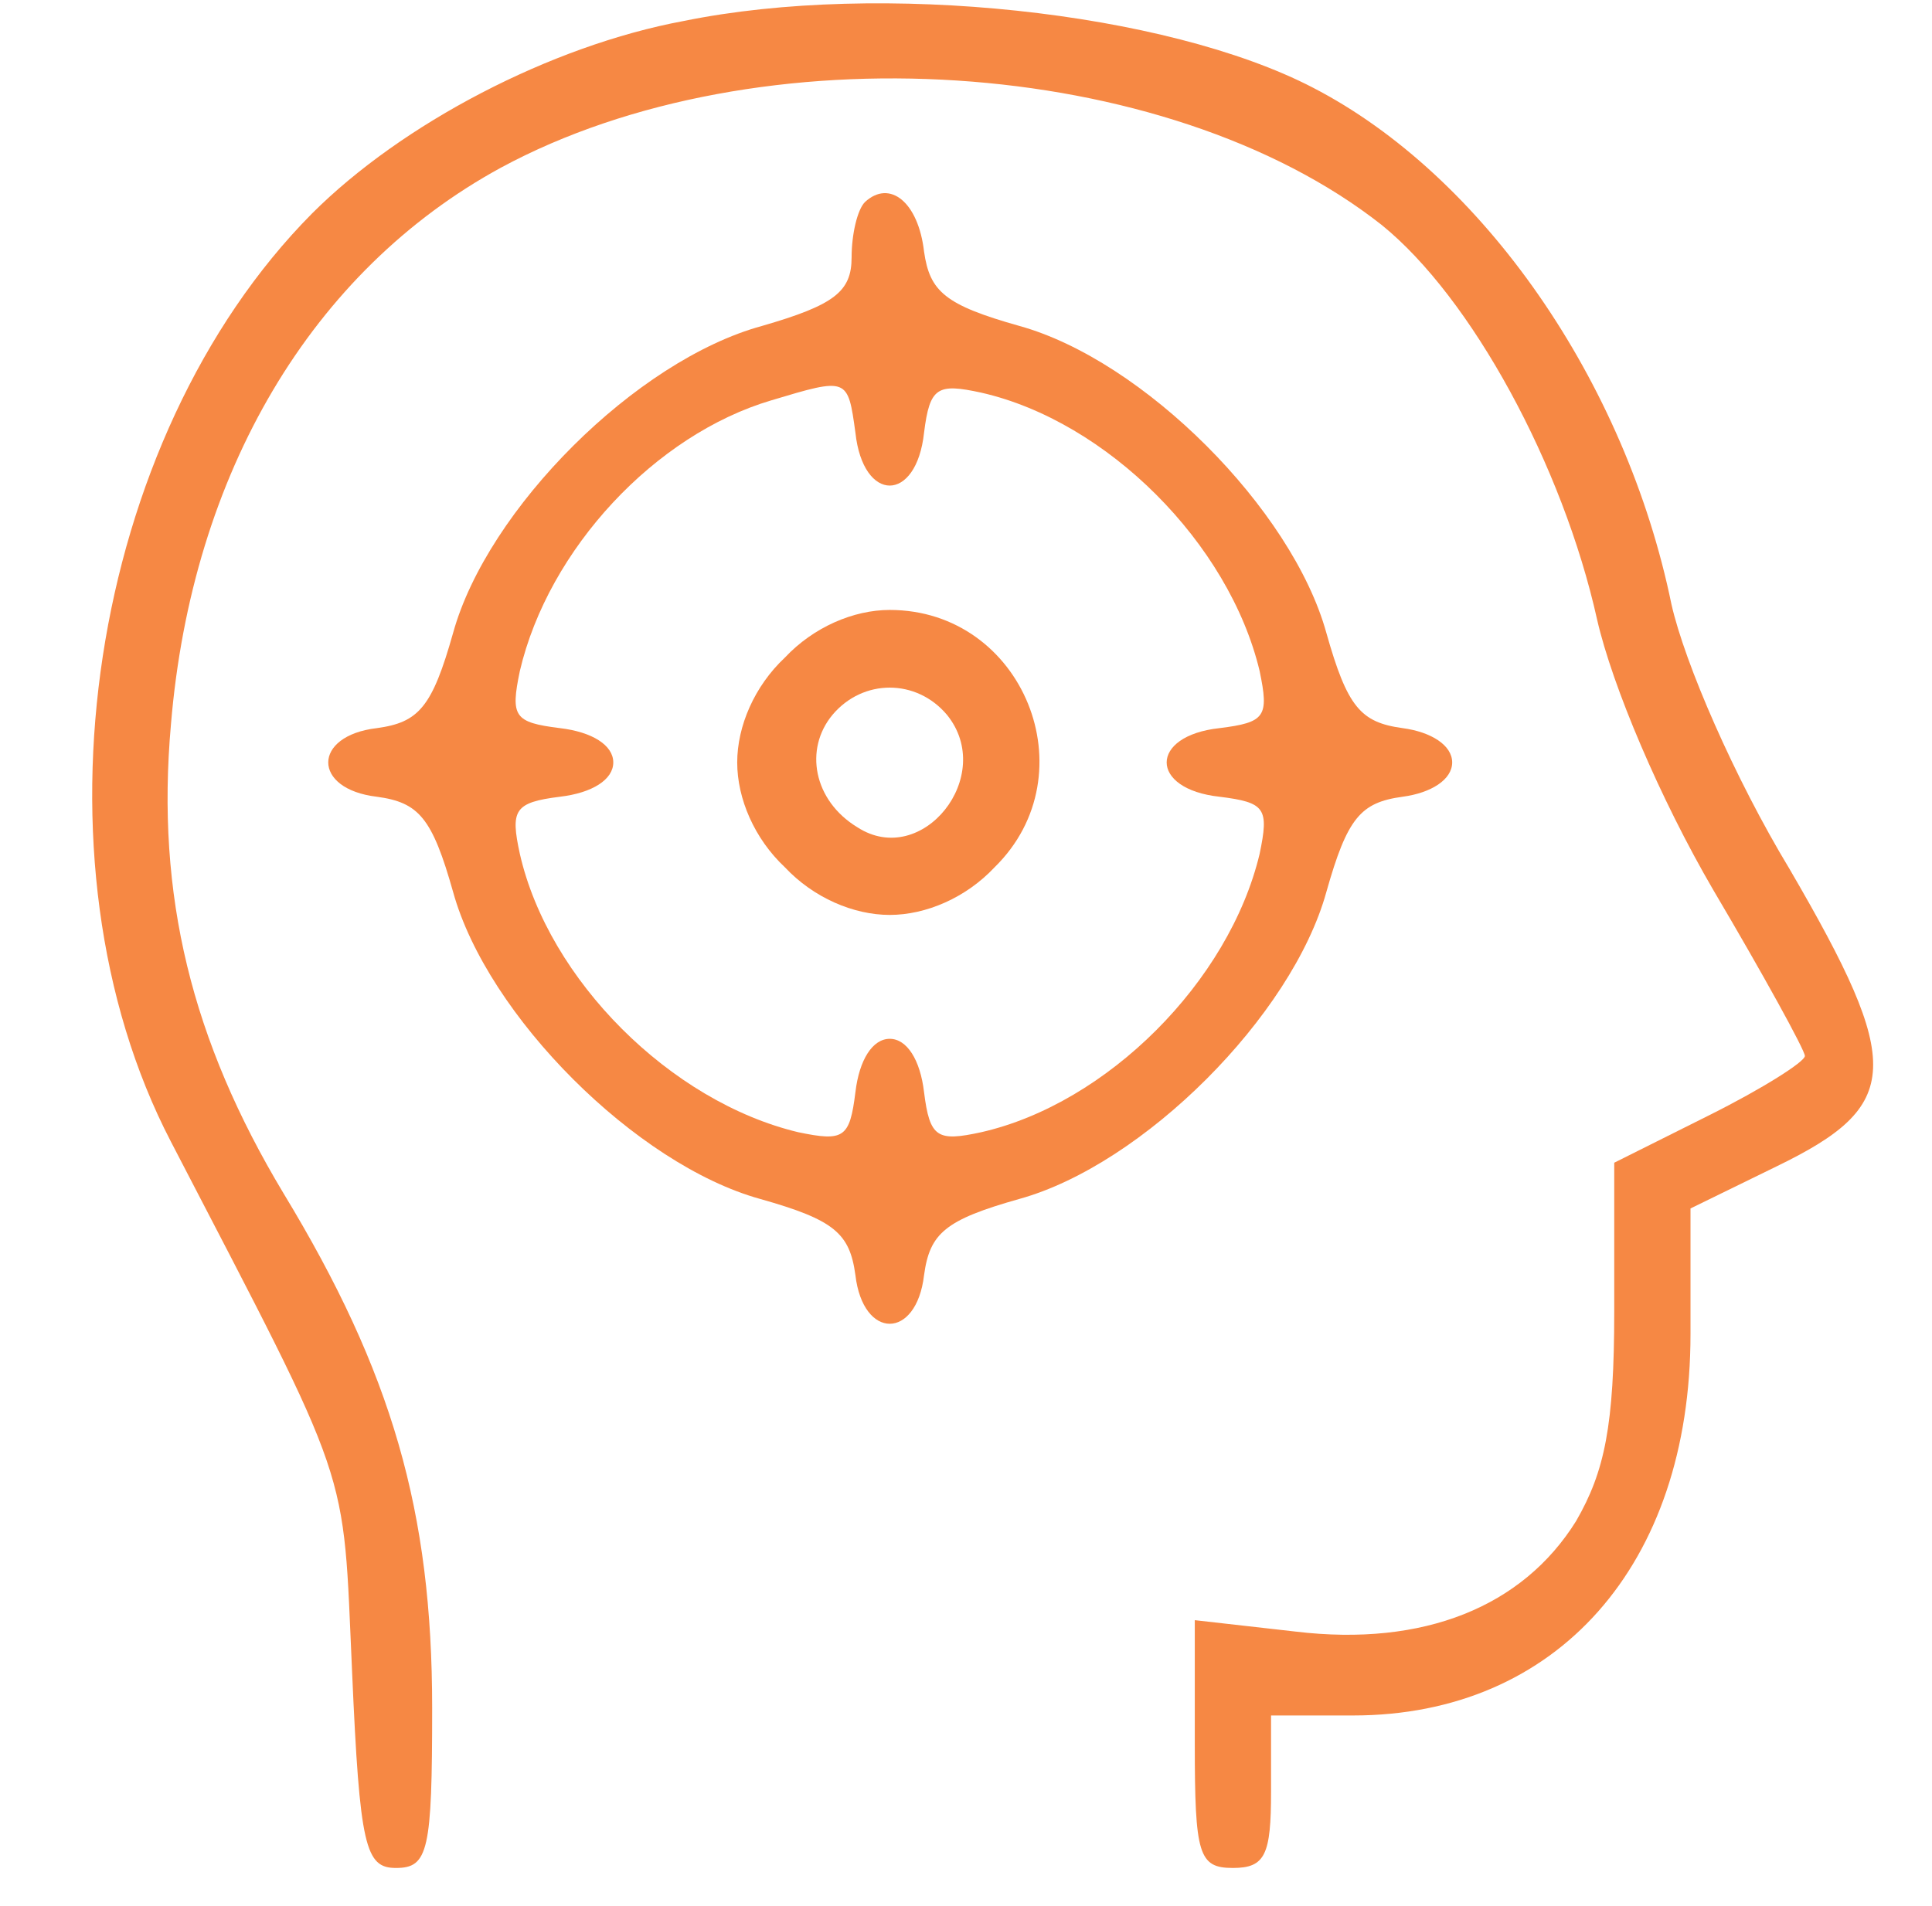
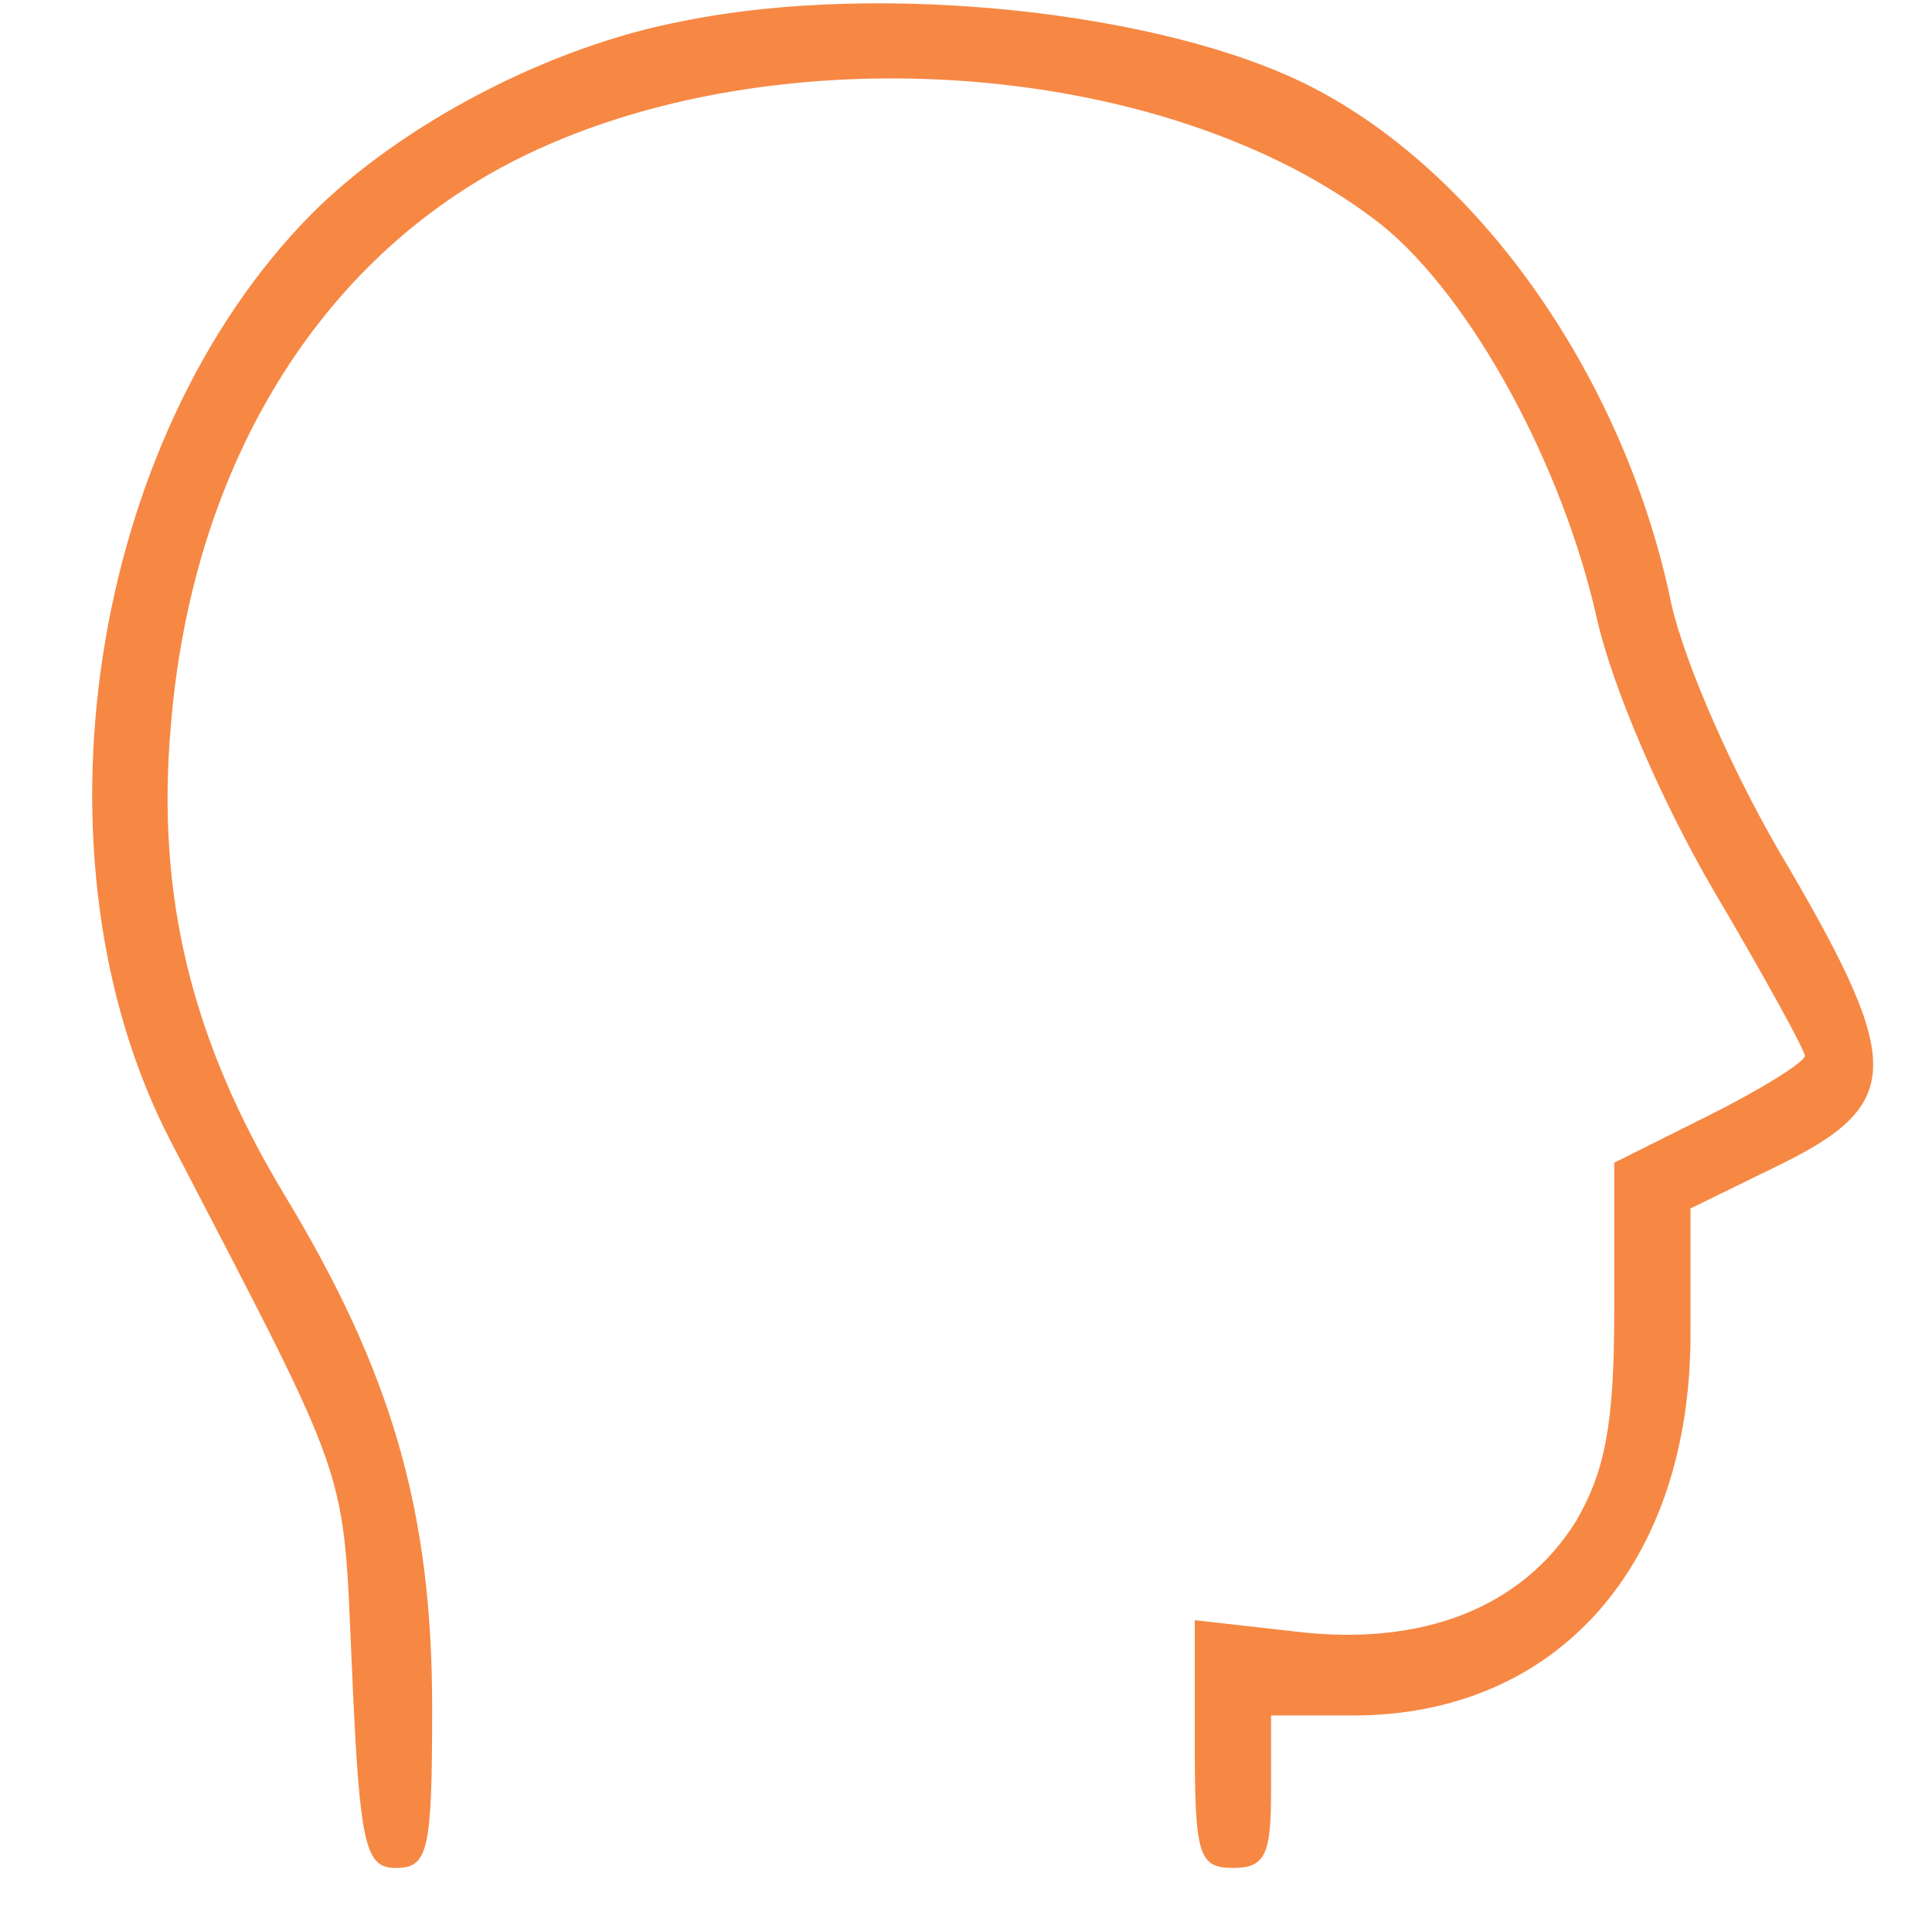
<svg xmlns="http://www.w3.org/2000/svg" width="76" height="75" viewBox="0 0 76 75" fill="none">
  <path d="M26.9 0.825C21.65 1.8 15.8 4.875 12.275 8.4C3.5 17.25 0.95 33.825 6.725 44.925C13.925 58.8 13.475 57.525 13.85 65.775C14.15 72.675 14.375 73.5 15.575 73.5C16.85 73.5 17 72.825 17 67.2C17 59.475 15.425 54 11.15 46.95C7.55 40.95 6.125 35.25 6.725 28.5C7.55 18.6 12.275 10.65 19.7 6.6C29.825 1.125 45.875 2.175 54.35 8.85C57.875 11.7 61.475 18.3 62.825 24.375C63.425 27 65.3 31.425 67.4 35.025C69.35 38.325 71 41.325 71 41.55C71 41.775 69.35 42.825 67.25 43.875L63.5 45.75V51.6C63.5 56.1 63.125 57.9 62 59.85C59.9 63.225 56 64.8 50.975 64.2L47 63.75V68.625C47 72.975 47.15 73.5 48.5 73.5C49.775 73.5 50 72.975 50 70.5V67.5H53.225C61.25 67.5 66.5 61.575 66.5 52.5V47.55L69.875 45.9C74.825 43.5 74.9 41.925 70.4 34.2C68.225 30.6 66.275 26.1 65.75 23.775C63.95 15 58.325 6.9 51.65 3.45C45.875 0.45 34.625 -0.75 26.9 0.825Z" fill="#F68844" />
-   <path d="M34.025 7.95C33.725 8.25 33.5 9.225 33.5 10.125C33.5 11.475 32.825 12 29.975 12.825C25.025 14.175 19.175 20.025 17.825 24.9C17 27.825 16.475 28.425 14.825 28.65C12.275 28.95 12.275 31.05 14.825 31.35C16.475 31.575 17 32.175 17.825 35.1C19.175 39.975 25.025 45.825 29.9 47.175C32.825 48 33.425 48.525 33.65 50.175C33.95 52.725 36.05 52.725 36.35 50.175C36.575 48.525 37.175 48 40.1 47.175C44.975 45.825 50.825 39.975 52.175 35.1C53 32.175 53.525 31.575 55.175 31.35C56.3 31.2 57.125 30.675 57.125 30C57.125 29.325 56.3 28.8 55.175 28.65C53.525 28.425 53 27.825 52.175 24.9C50.825 20.025 44.975 14.175 40.1 12.825C37.175 12 36.575 11.475 36.35 9.9C36.125 7.95 35 7.05 34.025 7.95ZM33.65 17.025C33.95 19.8 36.05 19.8 36.35 17.025C36.575 15.225 36.875 15.075 38.6 15.45C43.55 16.575 48.35 21.375 49.55 26.4C49.925 28.2 49.775 28.425 47.975 28.65C45.2 28.95 45.2 31.05 47.975 31.35C49.775 31.575 49.925 31.8 49.55 33.6C48.35 38.625 43.55 43.425 38.6 44.55C36.875 44.925 36.575 44.775 36.35 42.975C36.2 41.7 35.675 40.875 35 40.875C34.325 40.875 33.8 41.7 33.65 42.975C33.425 44.775 33.2 44.925 31.4 44.55C26.375 43.35 21.575 38.55 20.45 33.6C20.075 31.875 20.225 31.575 22.025 31.35C23.3 31.2 24.125 30.675 24.125 30C24.125 29.325 23.3 28.8 22.025 28.65C20.225 28.425 20.075 28.2 20.45 26.4C21.575 21.6 25.775 17.1 30.35 15.75C33.35 14.85 33.35 14.85 33.65 17.025Z" fill="#F68844" />
-   <path d="M30.875 25.875C29.675 27 29 28.575 29 30C29 31.425 29.675 33 30.875 34.125C32 35.325 33.575 36 35 36C36.425 36 38 35.325 39.125 34.125C42.875 30.45 40.25 24 35 24C33.575 24 32 24.675 30.875 25.875ZM37.25 28.125C39.2 30.525 36.275 34.2 33.725 32.55C32 31.5 31.625 29.475 32.75 28.125C33.95 26.7 36.05 26.7 37.25 28.125Z" fill="#F68844" />
</svg>